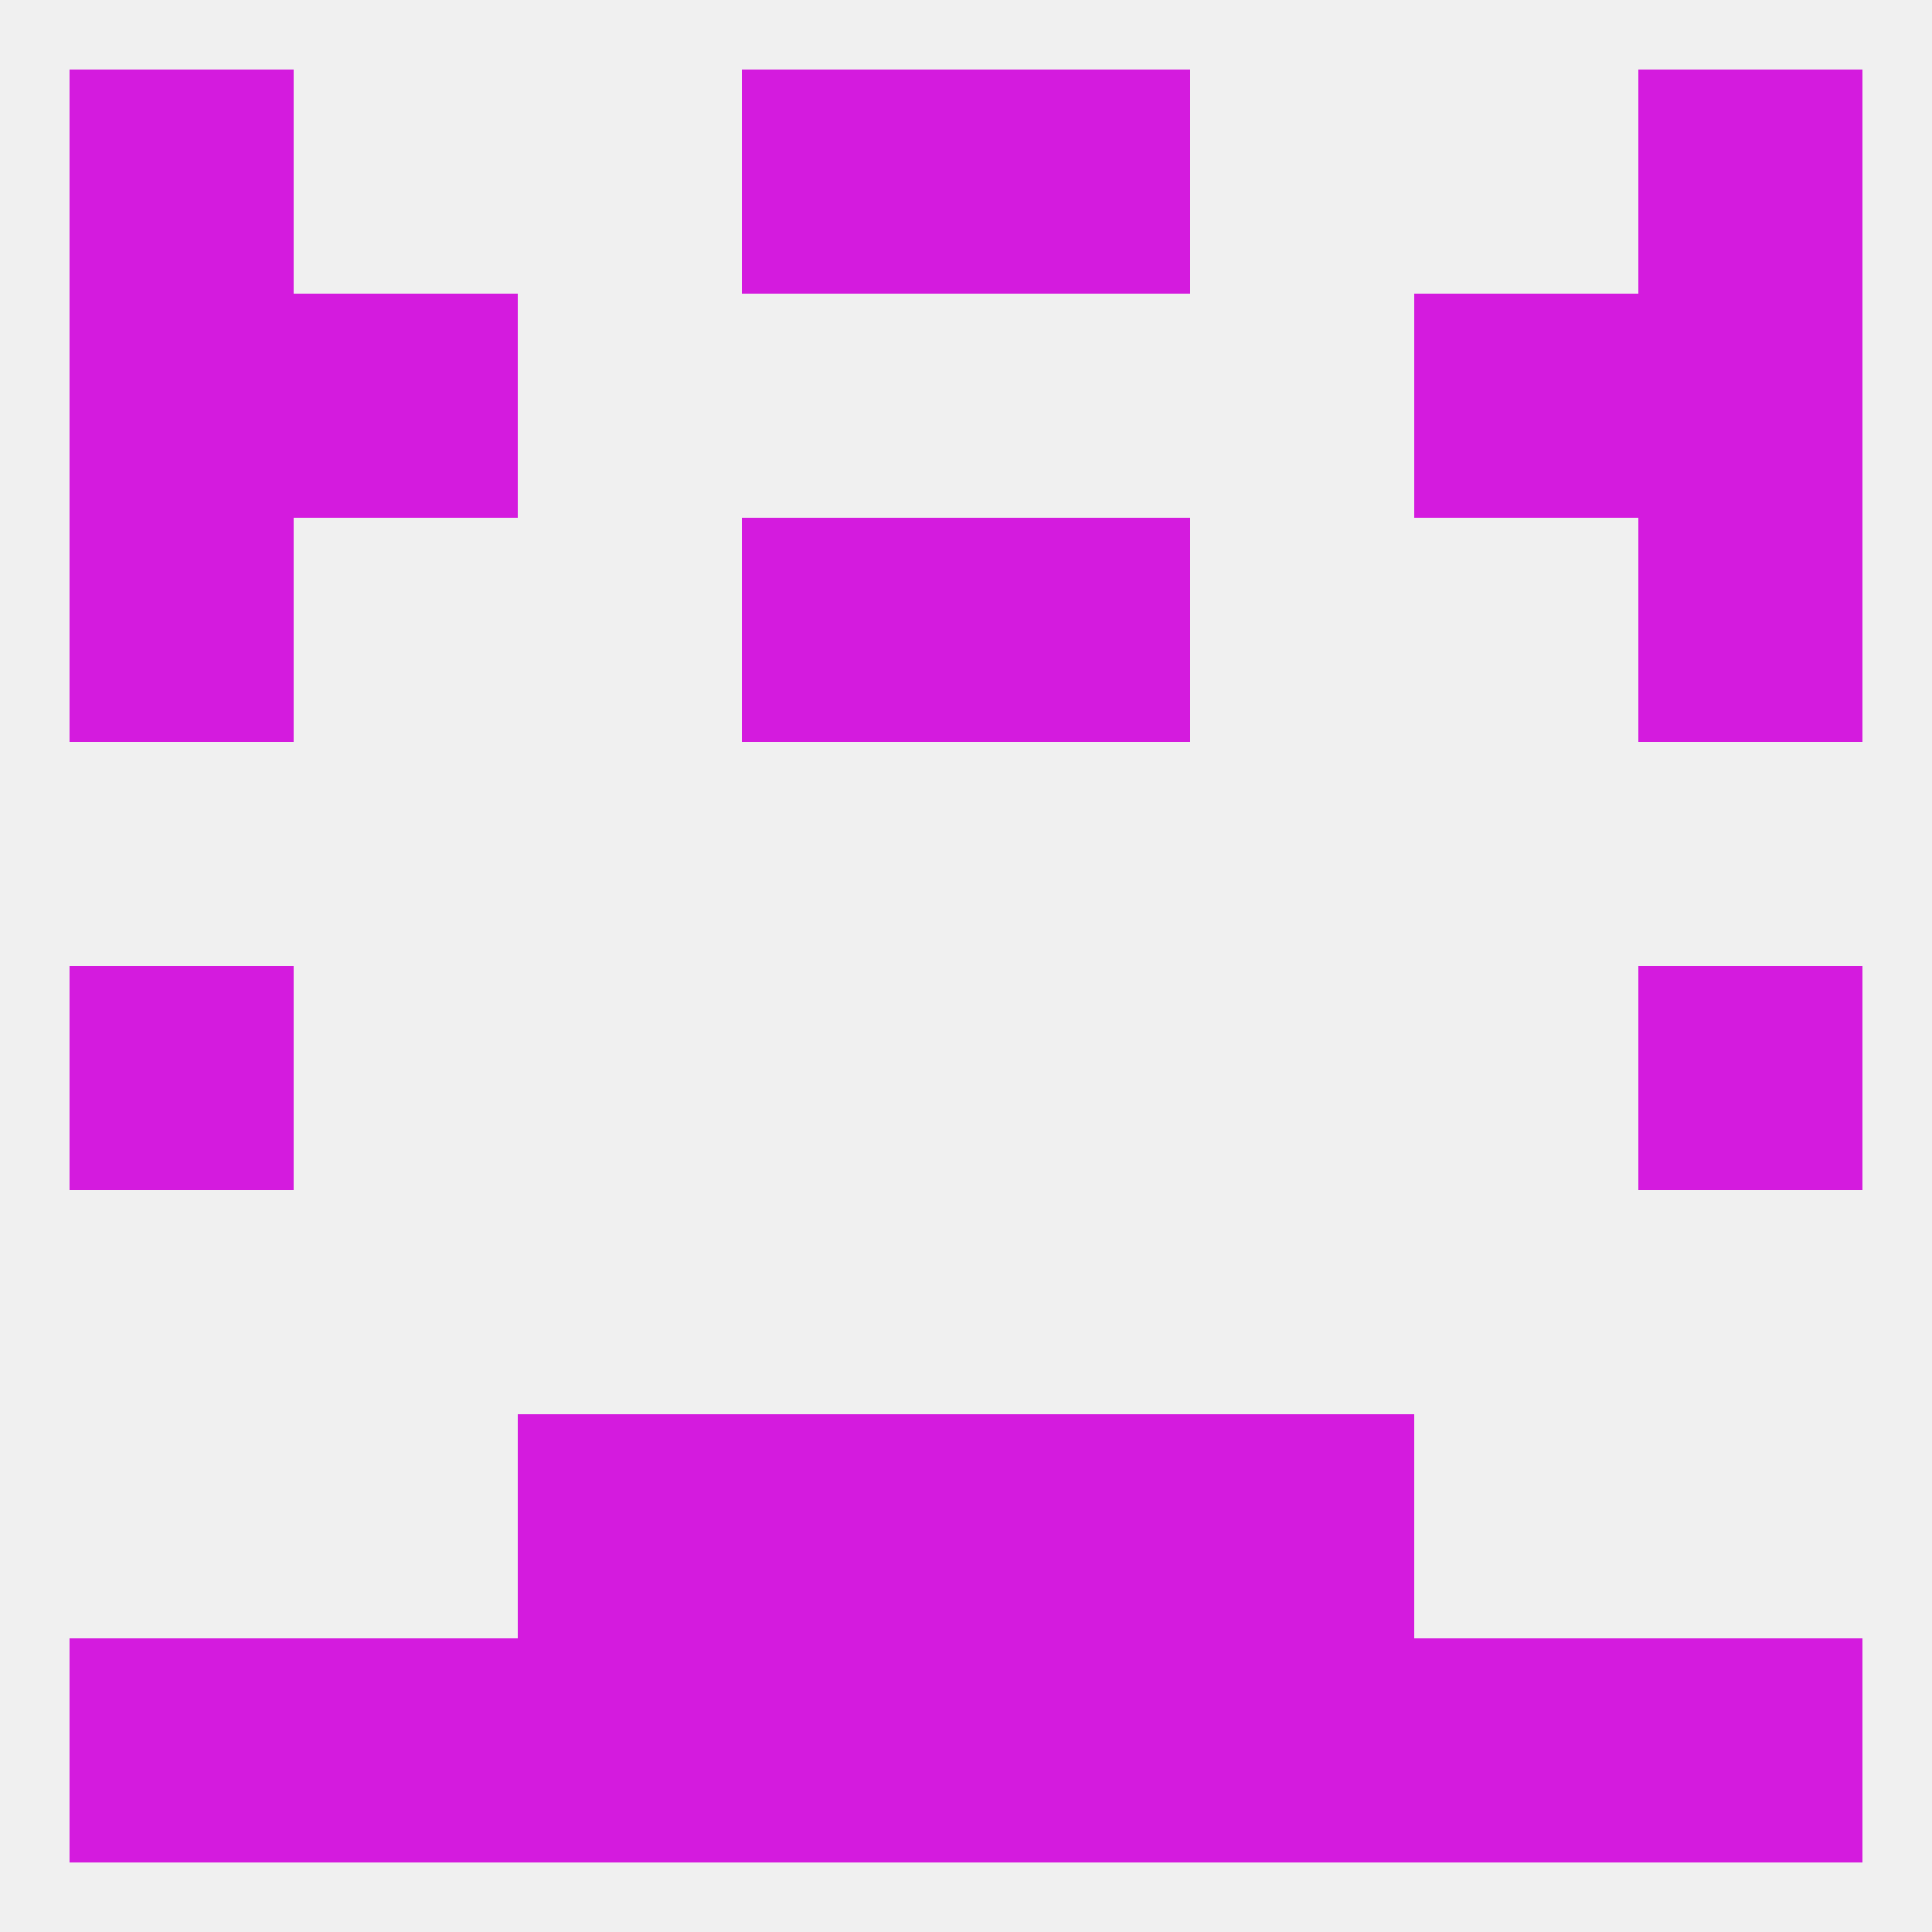
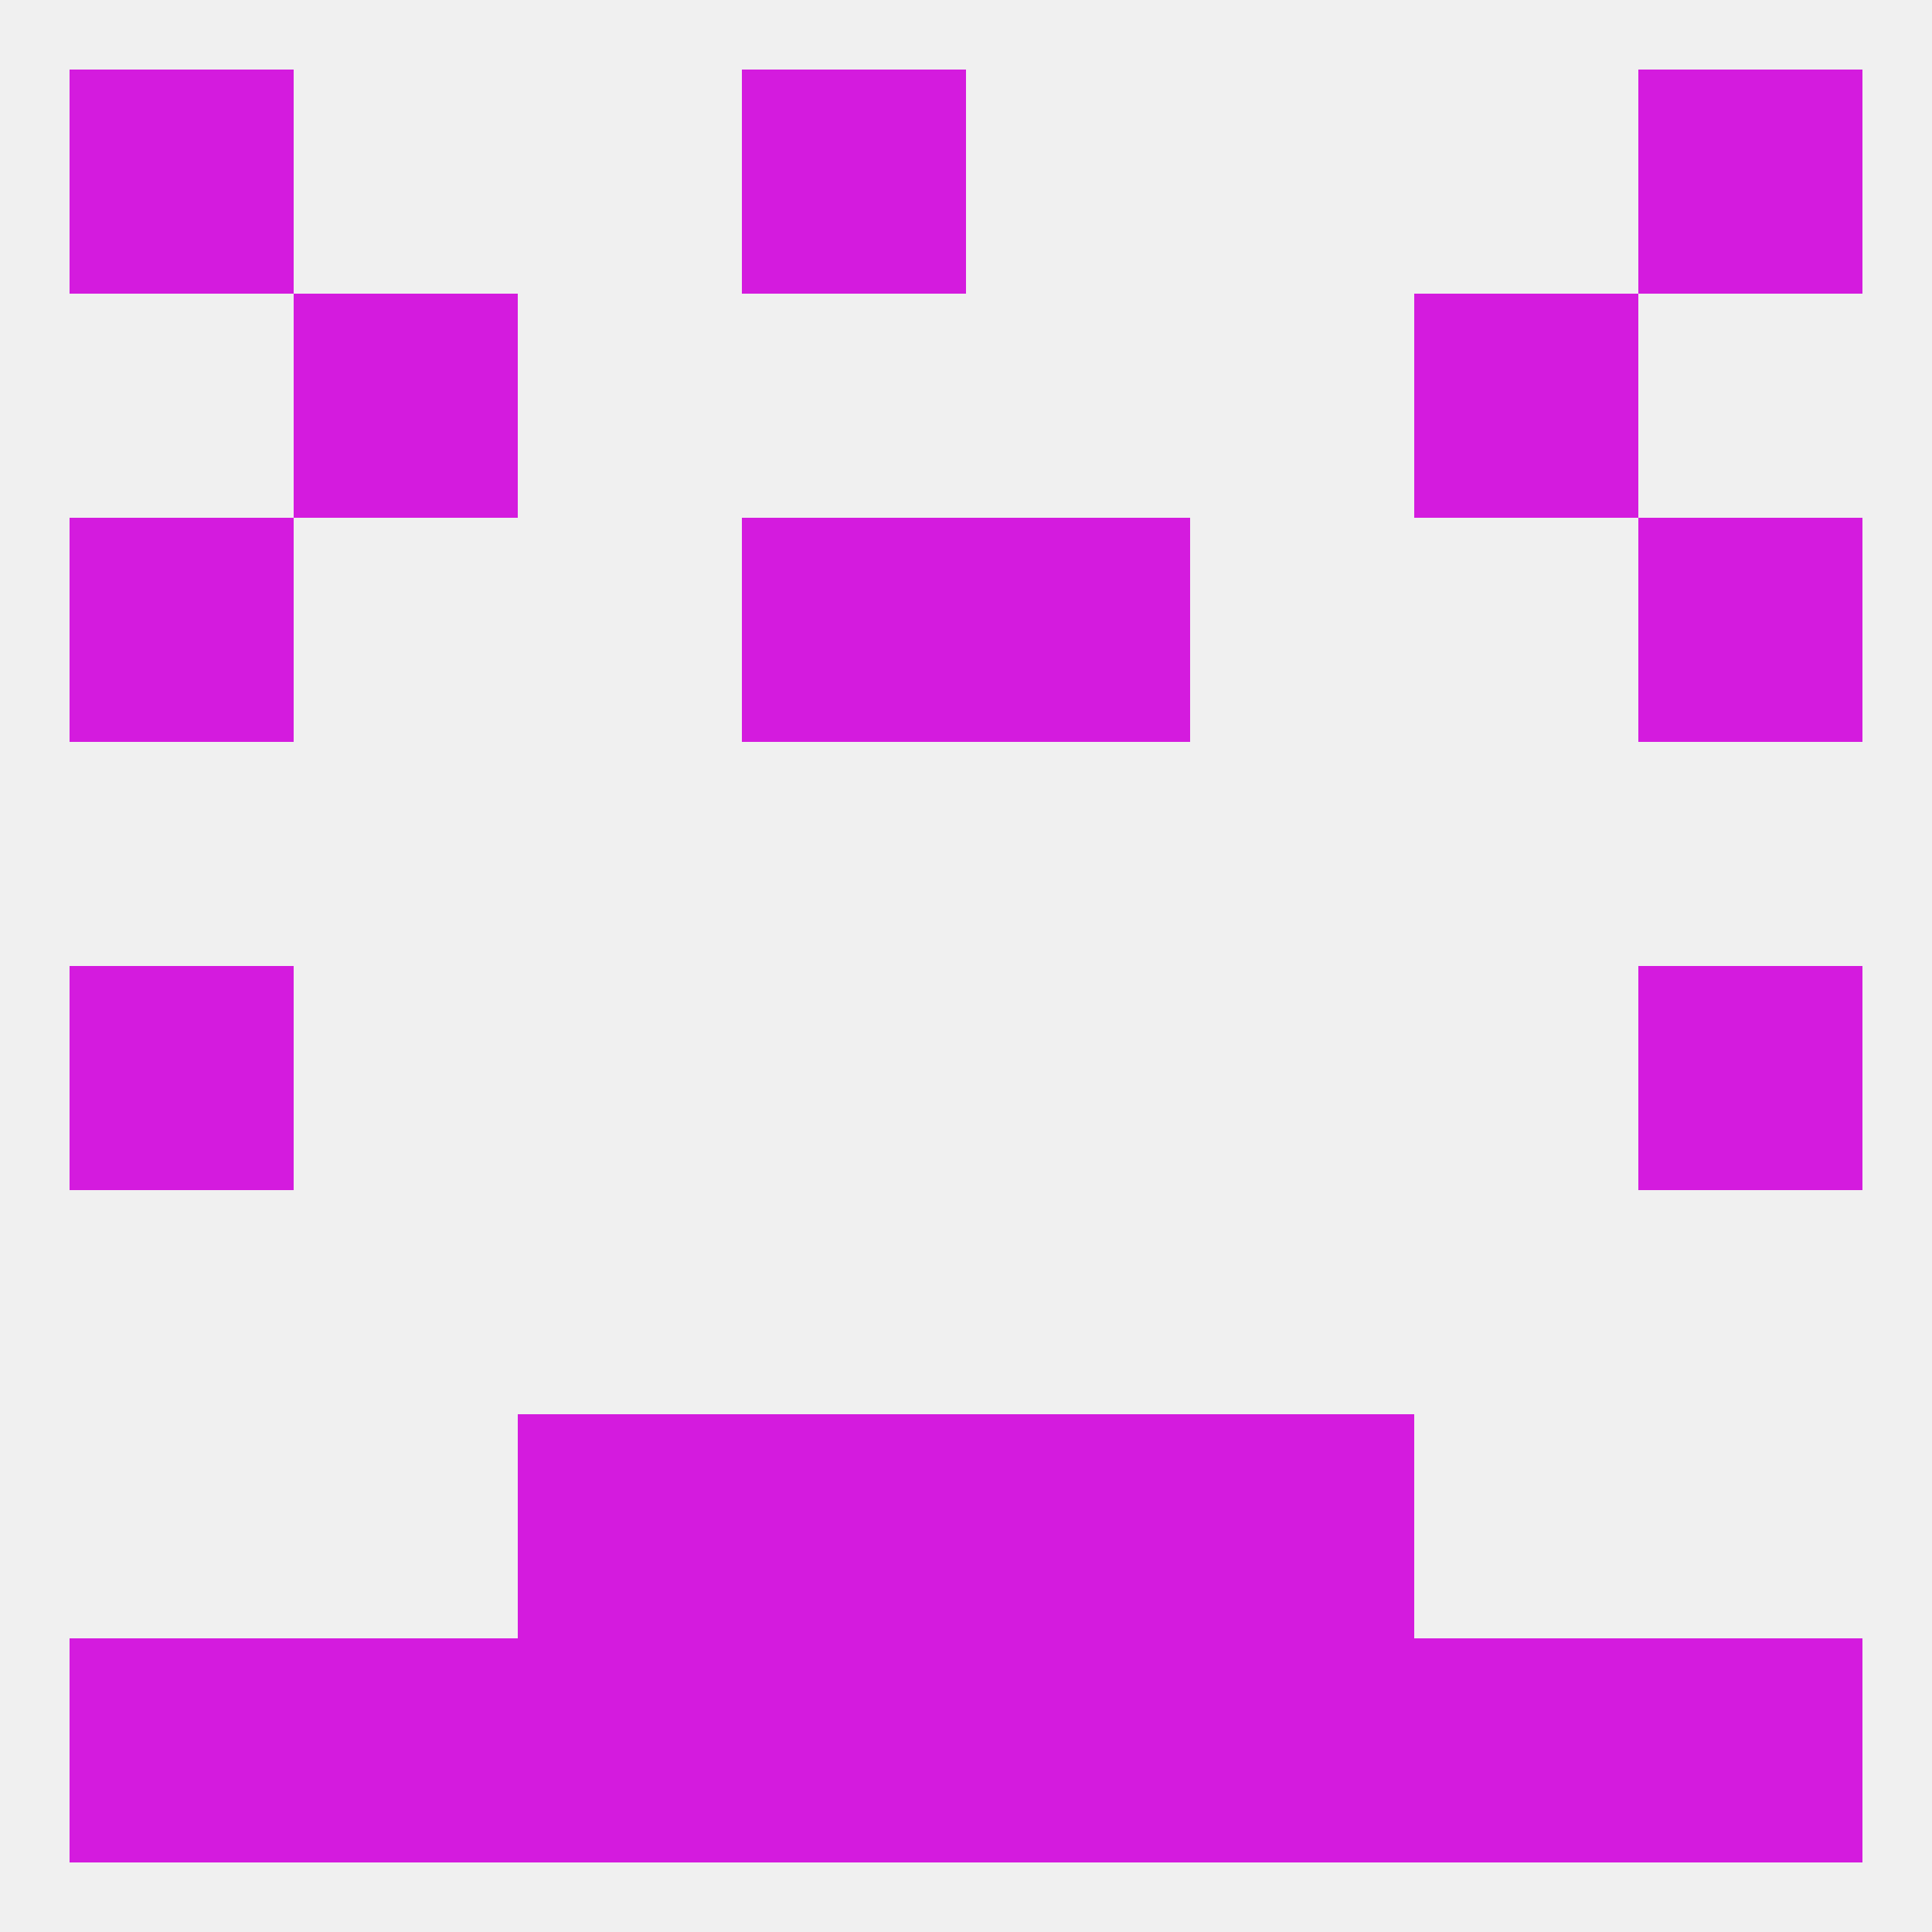
<svg xmlns="http://www.w3.org/2000/svg" version="1.1" baseprofile="full" width="250" height="250" viewBox="0 0 250 250">
  <rect width="100%" height="100%" fill="rgba(240,240,240,255)" />
  <rect x="9" y="125" width="29" height="29" fill="rgba(212,27,222,255)" />
  <rect x="212" y="125" width="29" height="29" fill="rgba(212,27,222,255)" />
  <rect x="96" y="67" width="29" height="29" fill="rgba(212,27,222,255)" />
  <rect x="125" y="67" width="29" height="29" fill="rgba(212,27,222,255)" />
  <rect x="9" y="67" width="29" height="29" fill="rgba(212,27,222,255)" />
  <rect x="212" y="67" width="29" height="29" fill="rgba(212,27,222,255)" />
-   <rect x="212" y="38" width="29" height="29" fill="rgba(212,27,222,255)" />
  <rect x="38" y="38" width="29" height="29" fill="rgba(212,27,222,255)" />
  <rect x="183" y="38" width="29" height="29" fill="rgba(212,27,222,255)" />
-   <rect x="9" y="38" width="29" height="29" fill="rgba(212,27,222,255)" />
  <rect x="96" y="9" width="29" height="29" fill="rgba(212,27,222,255)" />
-   <rect x="125" y="9" width="29" height="29" fill="rgba(212,27,222,255)" />
  <rect x="9" y="9" width="29" height="29" fill="rgba(212,27,222,255)" />
  <rect x="212" y="9" width="29" height="29" fill="rgba(212,27,222,255)" />
  <rect x="183" y="212" width="29" height="29" fill="rgba(212,27,222,255)" />
  <rect x="96" y="212" width="29" height="29" fill="rgba(212,27,222,255)" />
  <rect x="125" y="212" width="29" height="29" fill="rgba(212,27,222,255)" />
  <rect x="9" y="212" width="29" height="29" fill="rgba(212,27,222,255)" />
  <rect x="212" y="212" width="29" height="29" fill="rgba(212,27,222,255)" />
  <rect x="67" y="212" width="29" height="29" fill="rgba(212,27,222,255)" />
  <rect x="154" y="212" width="29" height="29" fill="rgba(212,27,222,255)" />
  <rect x="38" y="212" width="29" height="29" fill="rgba(212,27,222,255)" />
  <rect x="96" y="183" width="29" height="29" fill="rgba(212,27,222,255)" />
  <rect x="125" y="183" width="29" height="29" fill="rgba(212,27,222,255)" />
  <rect x="67" y="183" width="29" height="29" fill="rgba(212,27,222,255)" />
  <rect x="154" y="183" width="29" height="29" fill="rgba(212,27,222,255)" />
</svg>